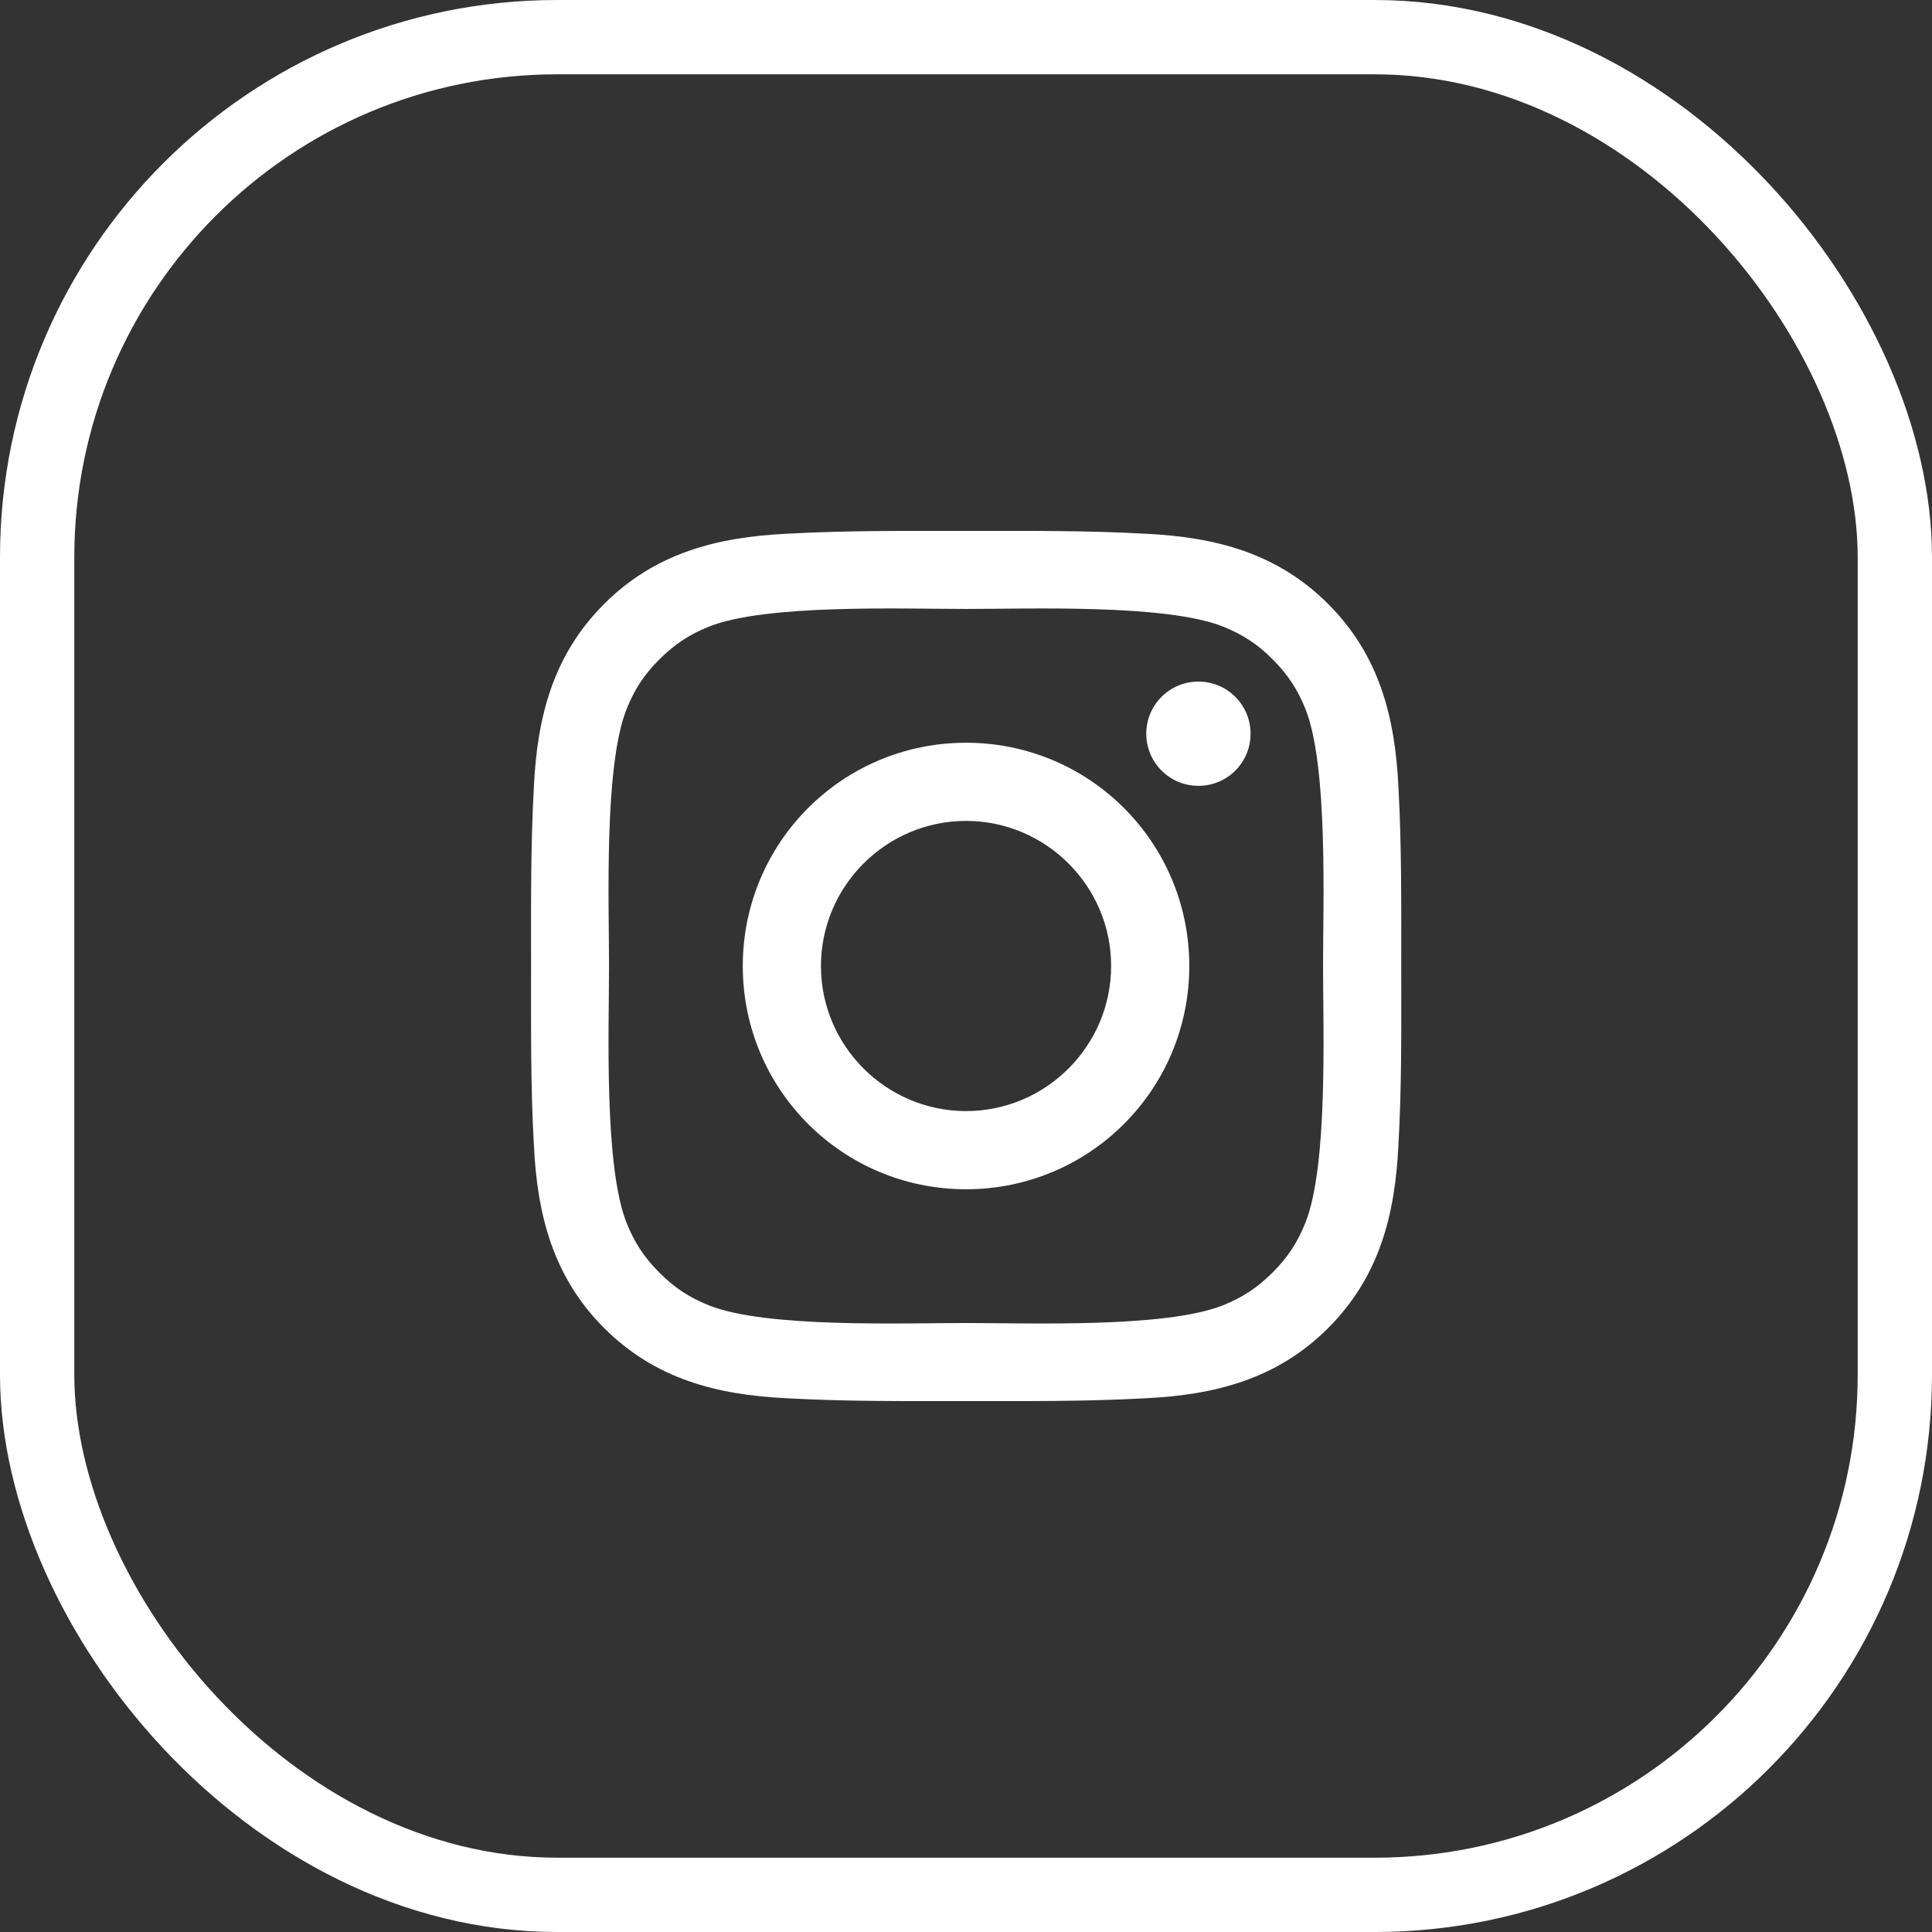
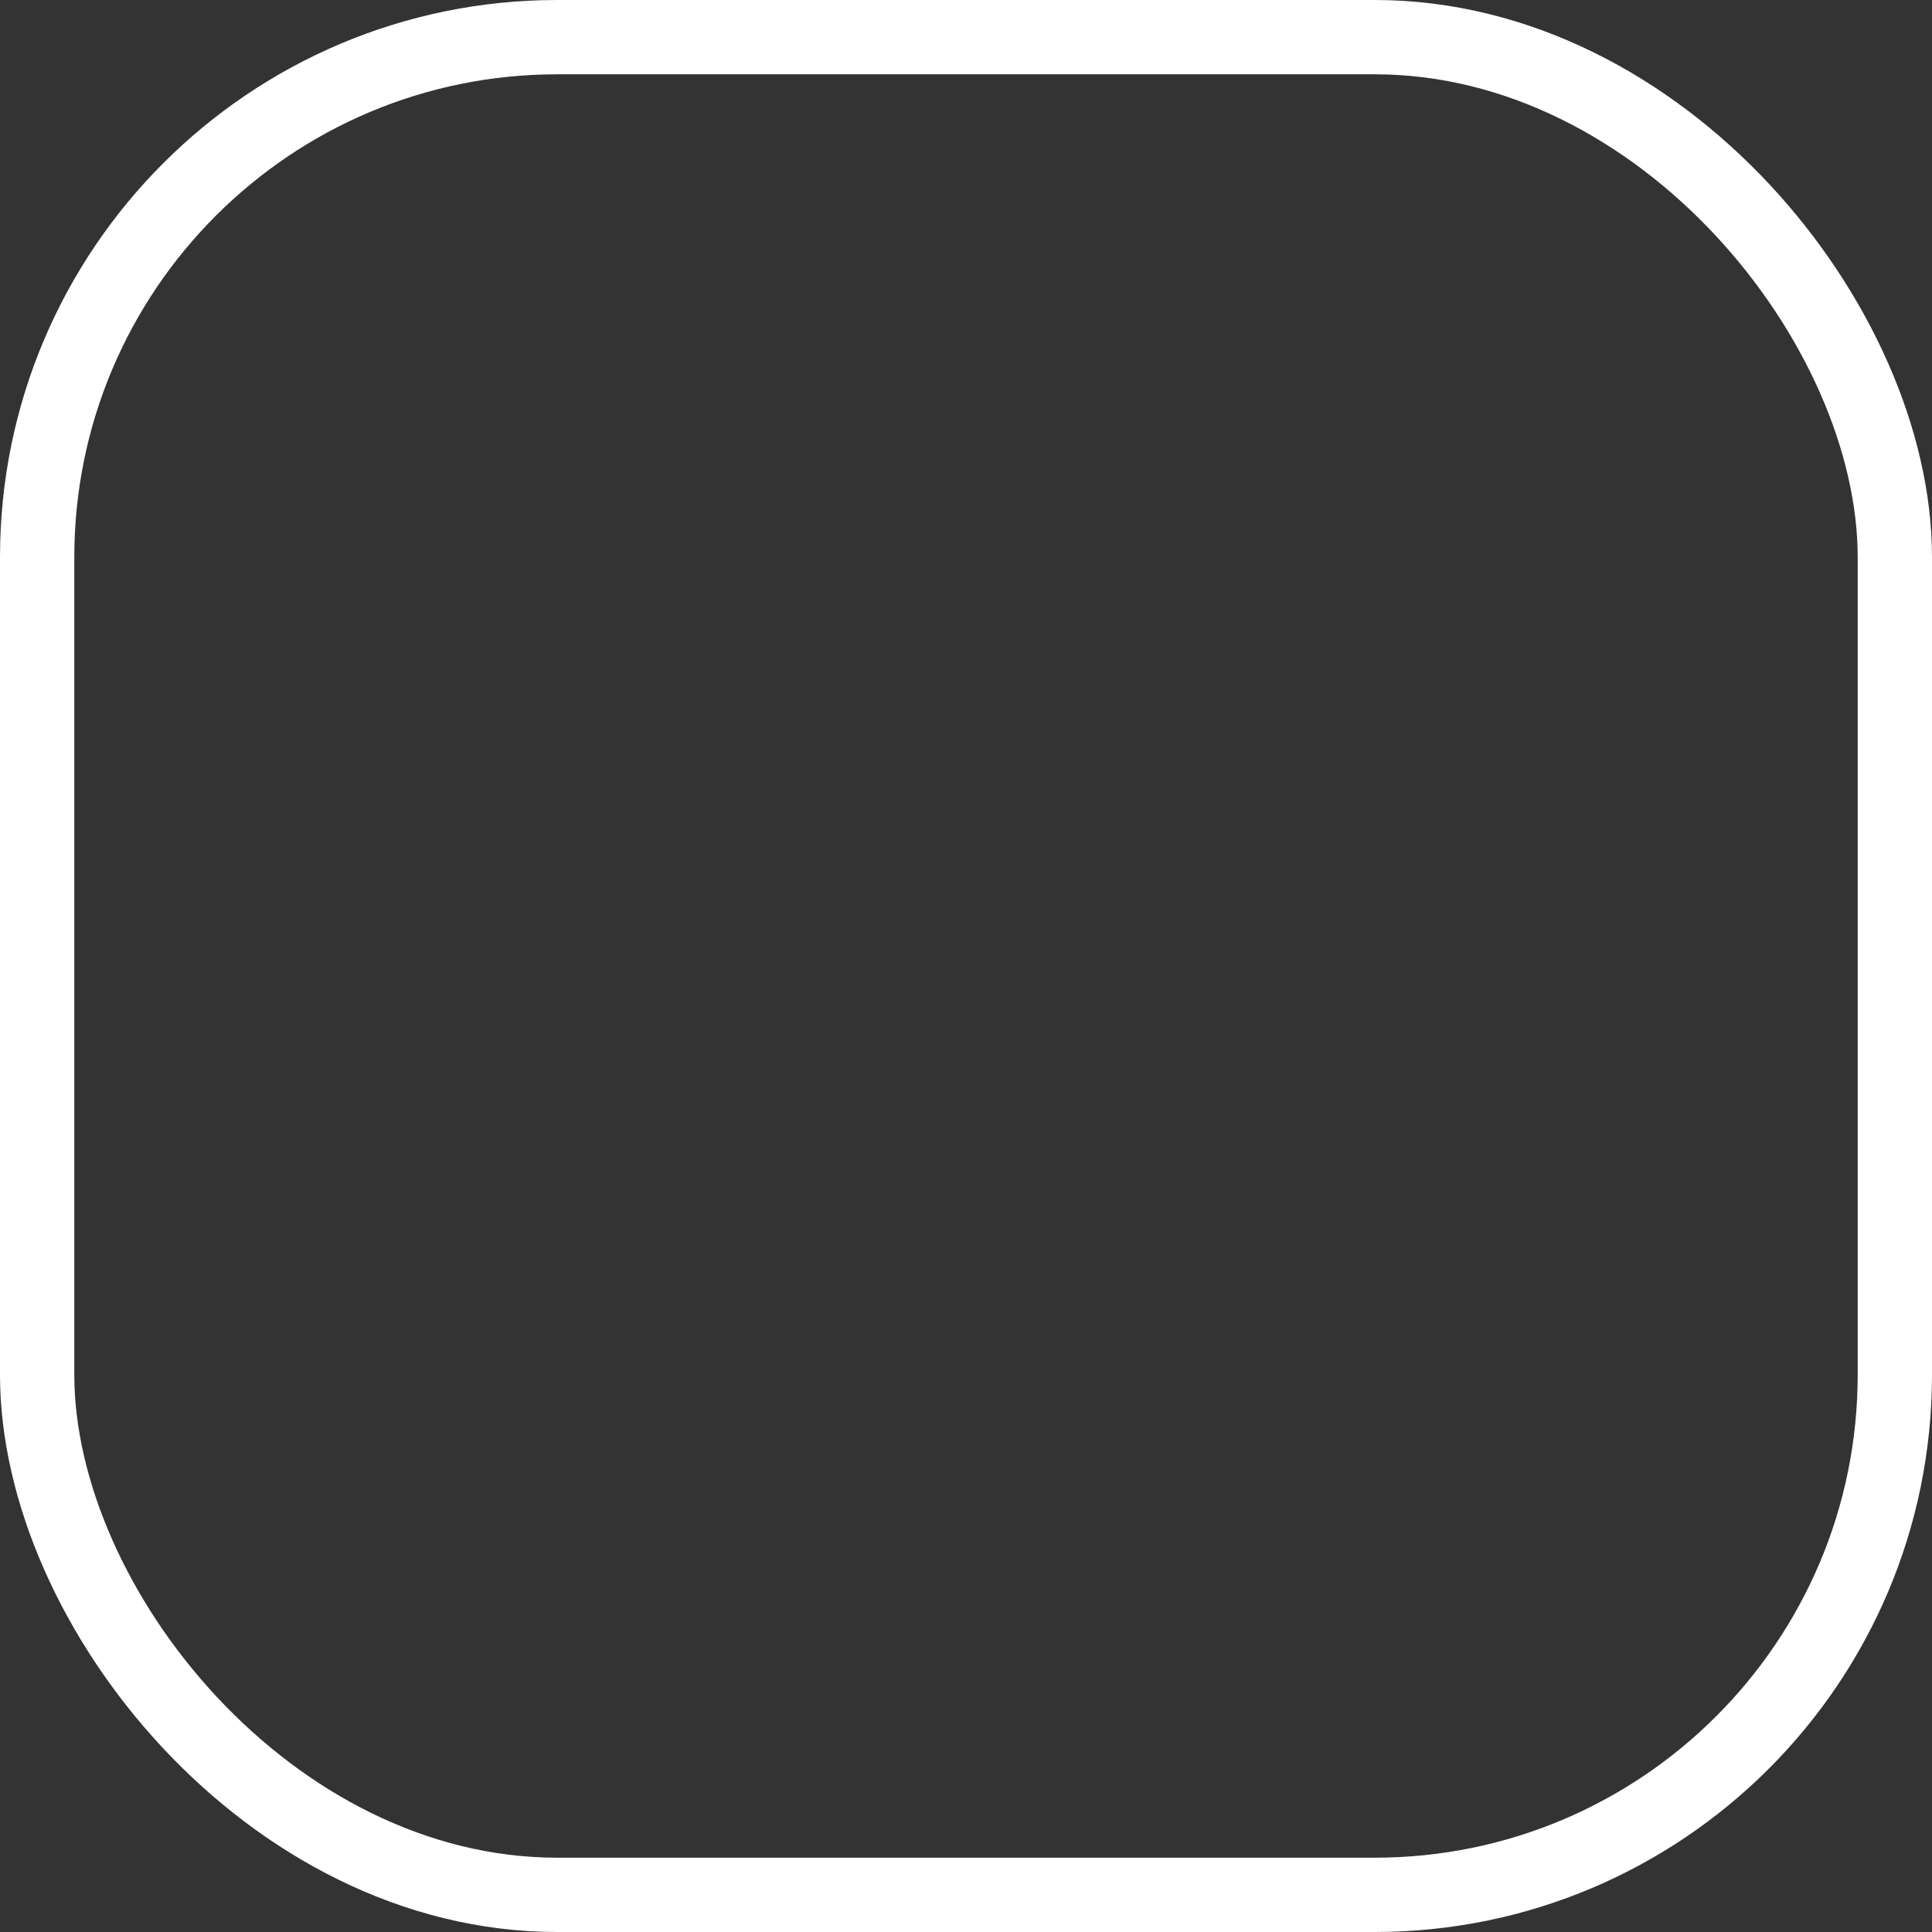
<svg xmlns="http://www.w3.org/2000/svg" width="52" height="52" viewBox="0 0 52 52" fill="none">
  <rect x="0" y="0" width="52" height="52" fill="#333333" stroke="none" />
  <rect x="1" y="1" width="50" height="50" rx="14" stroke="white" stroke-width="2" />
-   <path d="M26.001 19.991C22.676 19.991 19.992 22.675 19.992 26C19.992 29.325 22.676 32.009 26.001 32.009C29.326 32.009 32.01 29.325 32.01 26C32.01 22.675 29.326 19.991 26.001 19.991ZM26.001 29.905C23.851 29.905 22.096 28.15 22.096 26C22.096 23.849 23.851 22.095 26.001 22.095C28.151 22.095 29.906 23.849 29.906 26C29.906 28.15 28.151 29.905 26.001 29.905ZM32.256 18.345C31.479 18.345 30.852 18.972 30.852 19.748C30.852 20.524 31.479 21.151 32.256 21.151C33.032 21.151 33.659 20.527 33.659 19.748C33.659 19.564 33.623 19.381 33.553 19.211C33.482 19.04 33.379 18.886 33.249 18.755C33.118 18.625 32.963 18.521 32.793 18.451C32.623 18.381 32.44 18.344 32.256 18.345ZM37.714 26C37.714 24.383 37.728 22.78 37.638 21.166C37.547 19.291 37.119 17.627 35.748 16.256C34.374 14.882 32.713 14.457 30.838 14.366C29.221 14.275 27.618 14.29 26.004 14.29C24.387 14.29 22.784 14.275 21.17 14.366C19.295 14.457 17.631 14.885 16.26 16.256C14.886 17.63 14.461 19.291 14.37 21.166C14.279 22.783 14.294 24.386 14.294 26C14.294 27.614 14.279 29.22 14.37 30.834C14.461 32.709 14.889 34.373 16.26 35.744C17.634 37.118 19.295 37.543 21.17 37.634C22.787 37.724 24.39 37.71 26.004 37.71C27.621 37.71 29.224 37.724 30.838 37.634C32.713 37.543 34.377 37.115 35.748 35.744C37.122 34.37 37.547 32.709 37.638 30.834C37.731 29.22 37.714 27.617 37.714 26ZM35.136 32.908C34.922 33.441 34.664 33.84 34.251 34.25C33.838 34.663 33.442 34.921 32.909 35.135C31.368 35.747 27.709 35.609 26.001 35.609C24.293 35.609 20.631 35.747 19.09 35.138C18.556 34.924 18.158 34.666 17.748 34.253C17.335 33.84 17.077 33.444 16.863 32.911C16.254 31.367 16.392 27.708 16.392 26C16.392 24.292 16.254 20.63 16.863 19.089C17.077 18.556 17.335 18.157 17.748 17.747C18.161 17.337 18.556 17.076 19.09 16.862C20.631 16.253 24.293 16.39 26.001 16.39C27.709 16.39 31.371 16.253 32.912 16.862C33.445 17.076 33.844 17.334 34.254 17.747C34.667 18.16 34.925 18.556 35.139 19.089C35.748 20.63 35.61 24.292 35.61 26C35.61 27.708 35.748 31.367 35.136 32.908Z" fill="white" />
</svg>